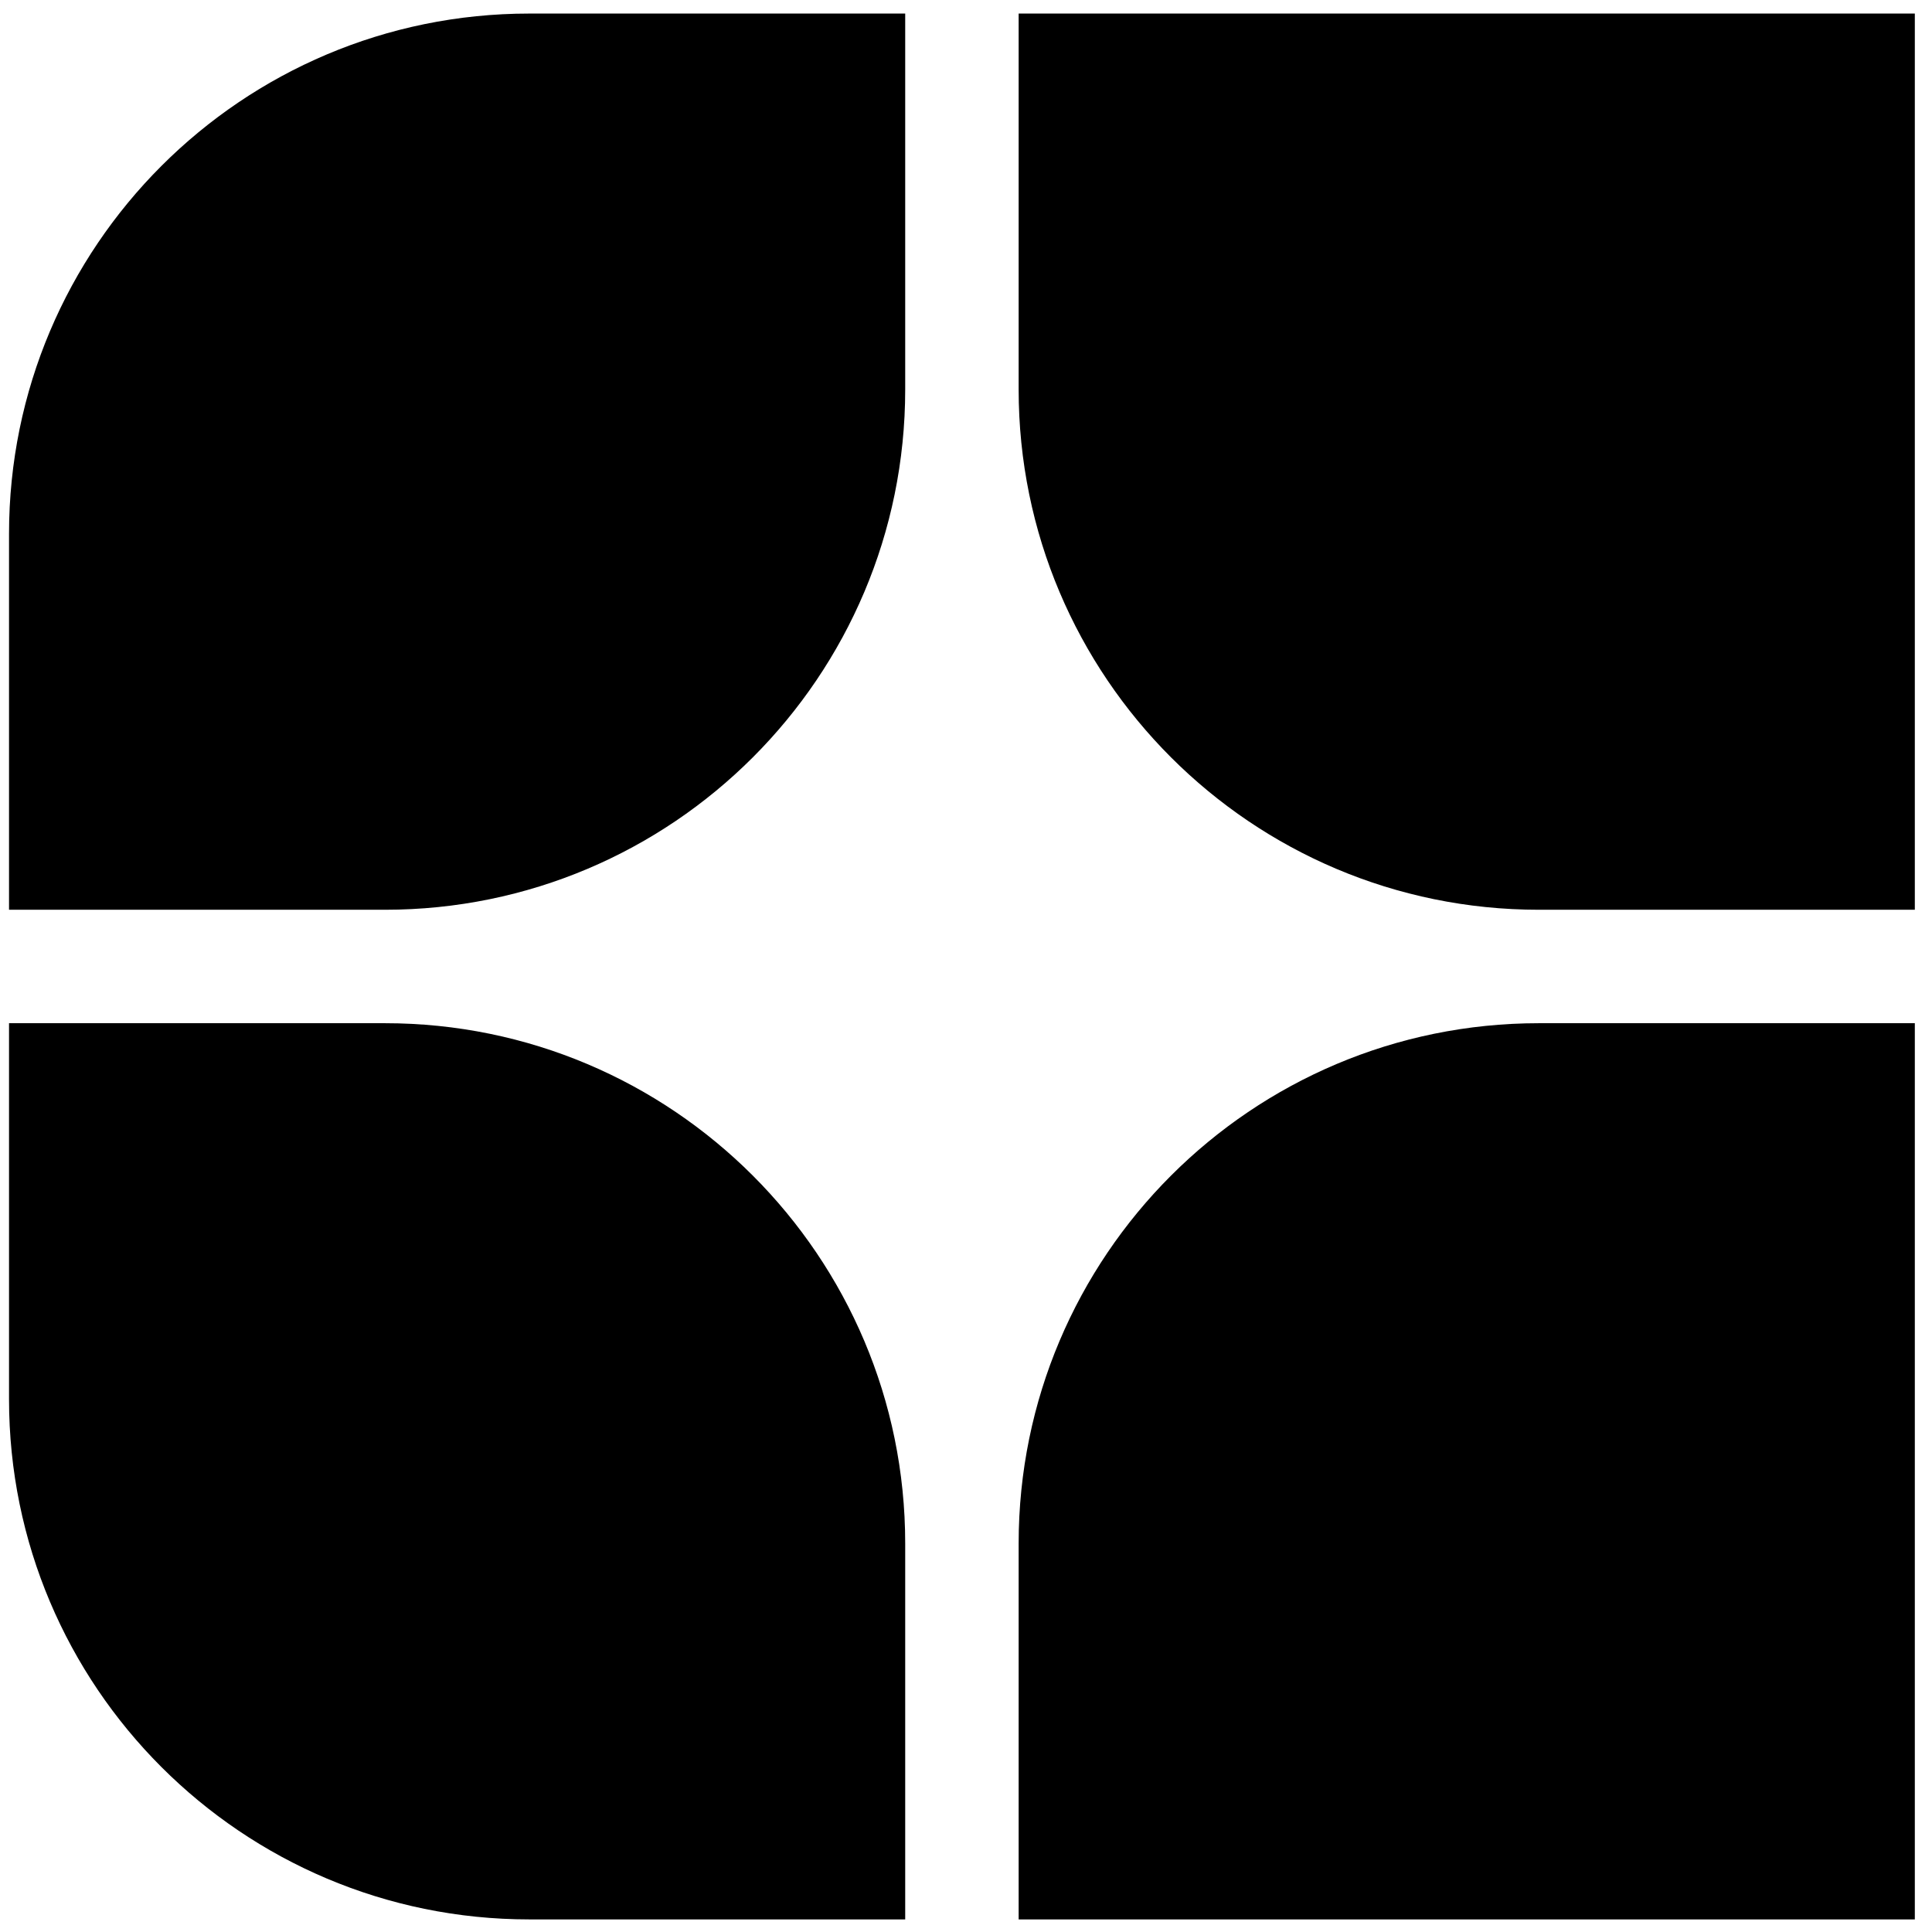
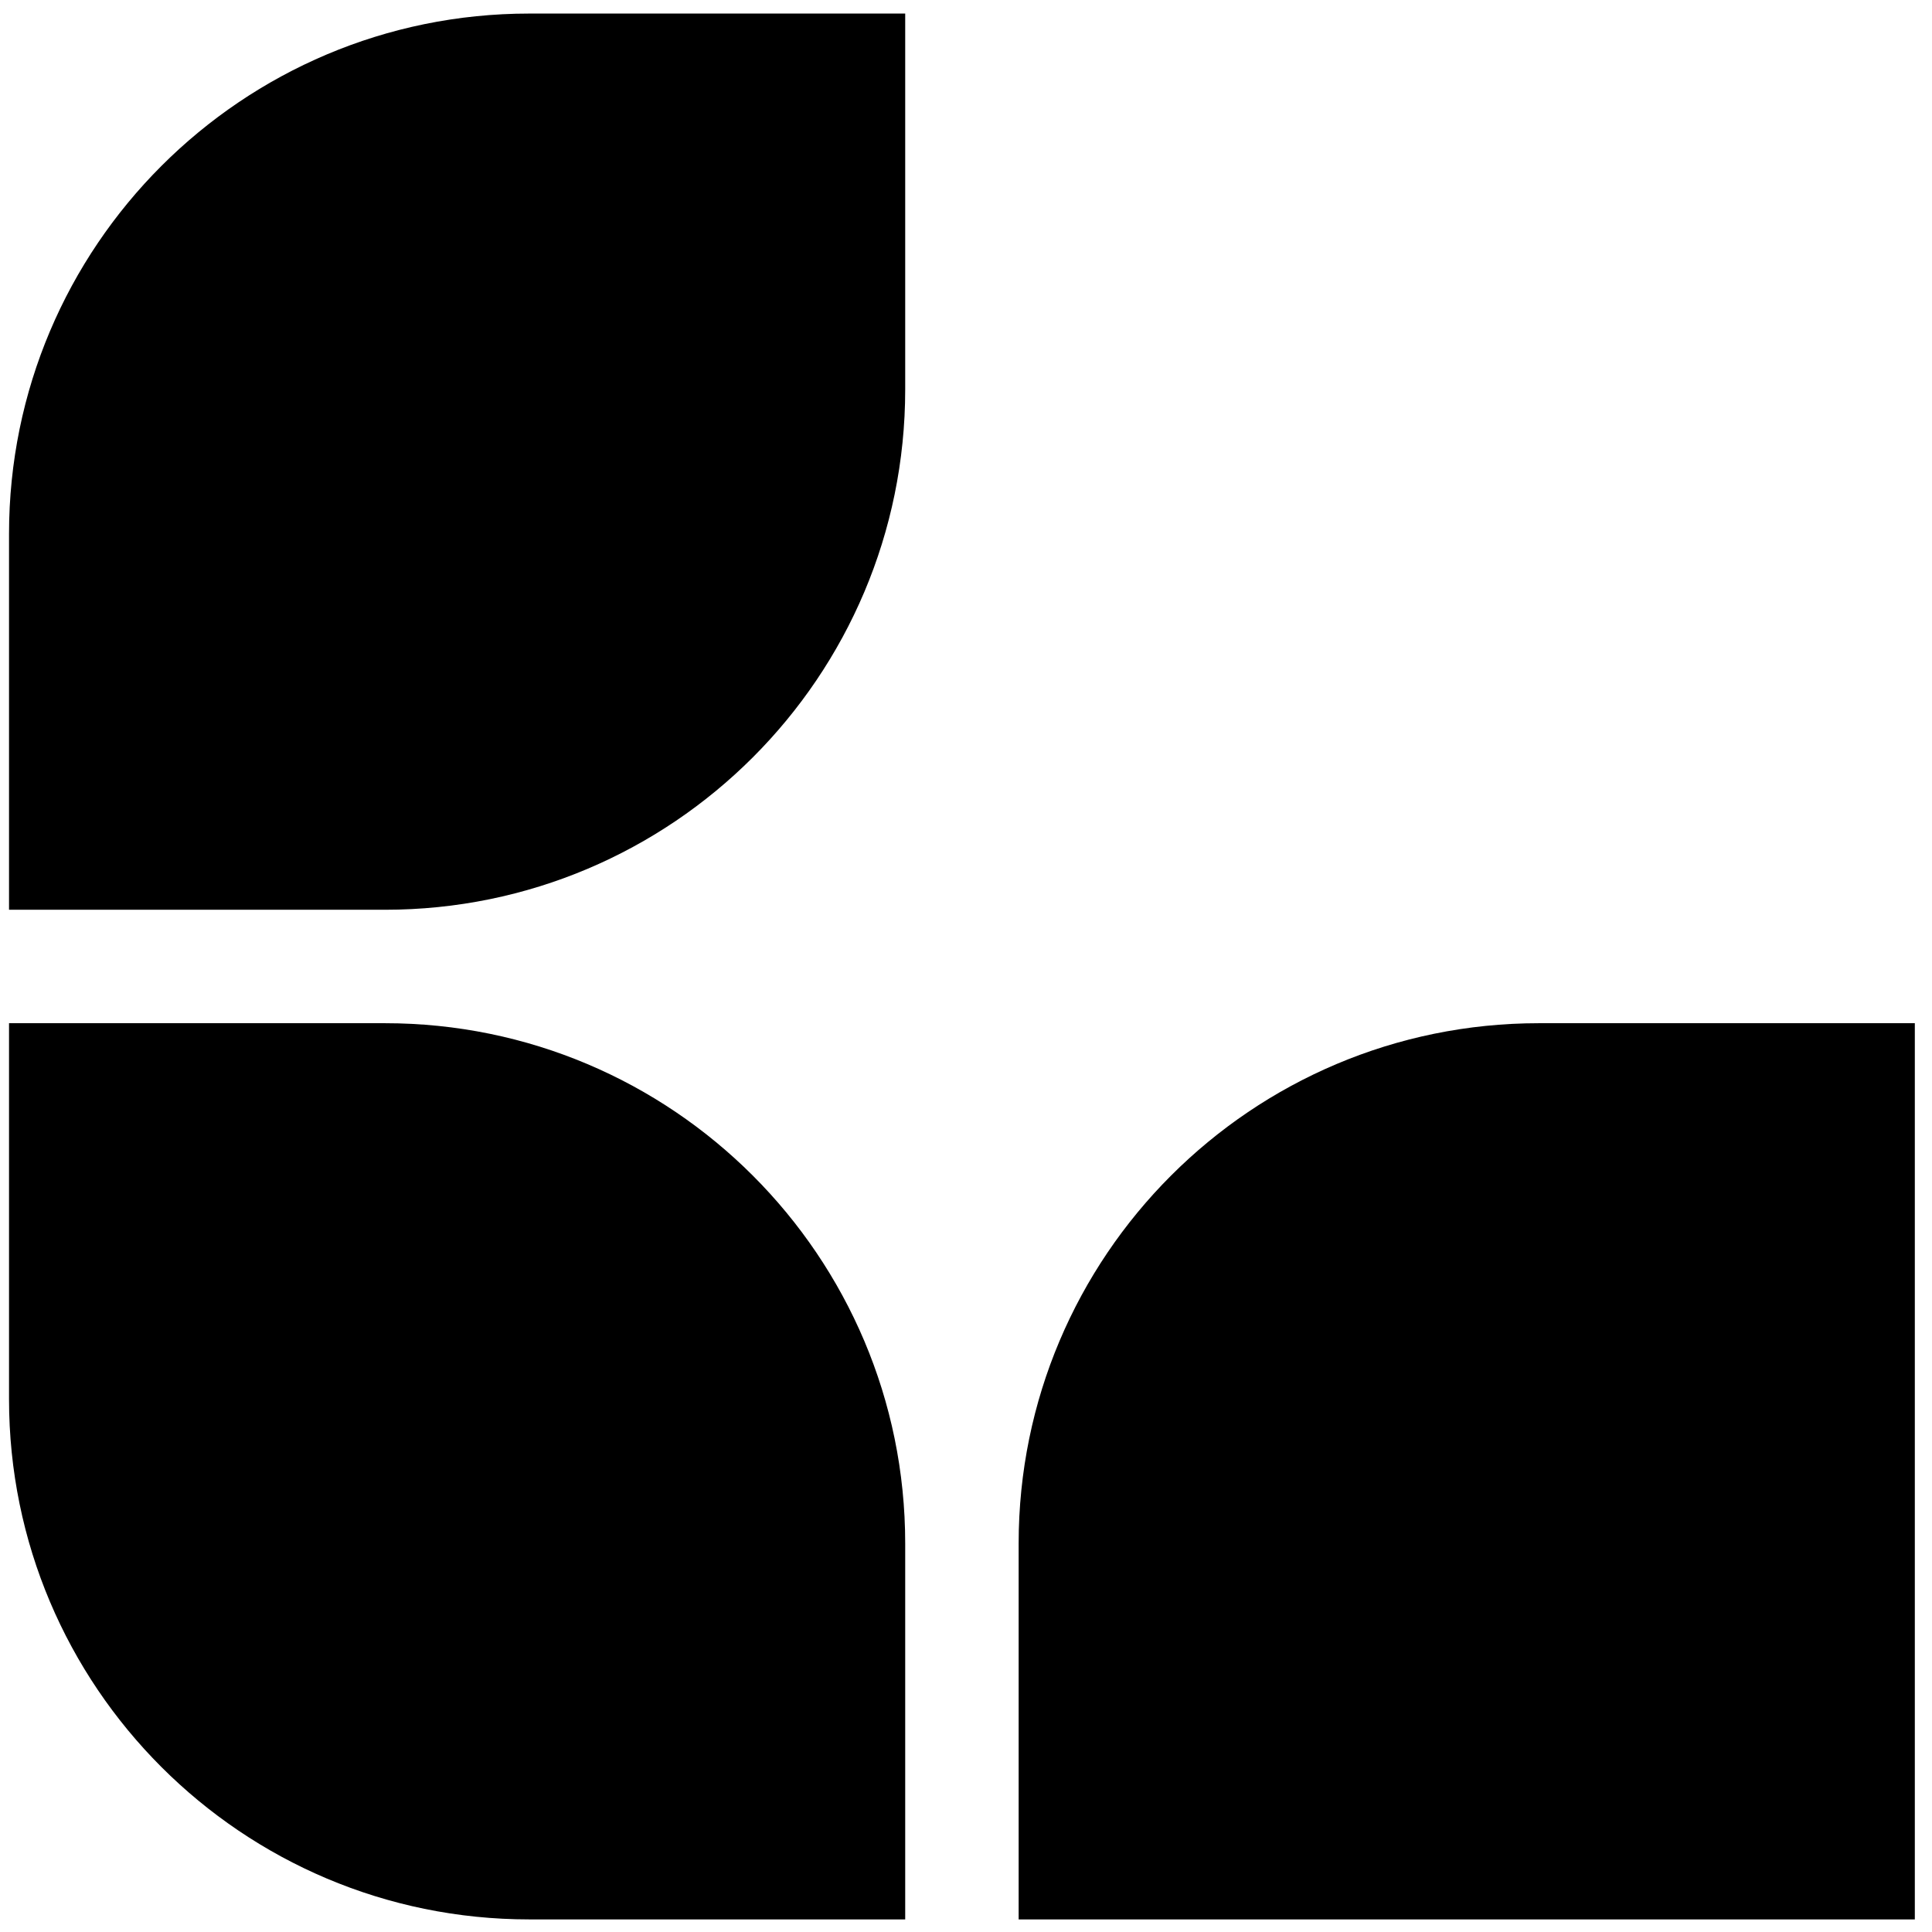
<svg xmlns="http://www.w3.org/2000/svg" width="512" height="512" viewBox="0 0 512 512" fill="none">
-   <path fill-rule="evenodd" clip-rule="evenodd" d="M269.952 3.594H507.448V241.097H407.832C331.683 241.097 269.952 179.366 269.952 103.217V3.594Z" fill="black" />
  <path fill-rule="evenodd" clip-rule="evenodd" d="M239.888 3.594H140.272C64.123 3.594 2.392 65.325 2.392 141.474V241.097H102.008C178.157 241.097 239.888 179.366 239.888 103.217L239.888 3.594Z" fill="black" />
  <path fill-rule="evenodd" clip-rule="evenodd" d="M269.952 508.664H507.448V271.16H407.832C331.683 271.16 269.952 332.891 269.952 409.04V508.664Z" fill="black" />
  <path fill-rule="evenodd" clip-rule="evenodd" d="M239.888 508.664H140.272C64.123 508.664 2.392 446.933 2.392 370.784V271.16H102.008C178.157 271.16 239.888 332.891 239.888 409.04L239.888 508.664Z" fill="black" />
</svg>